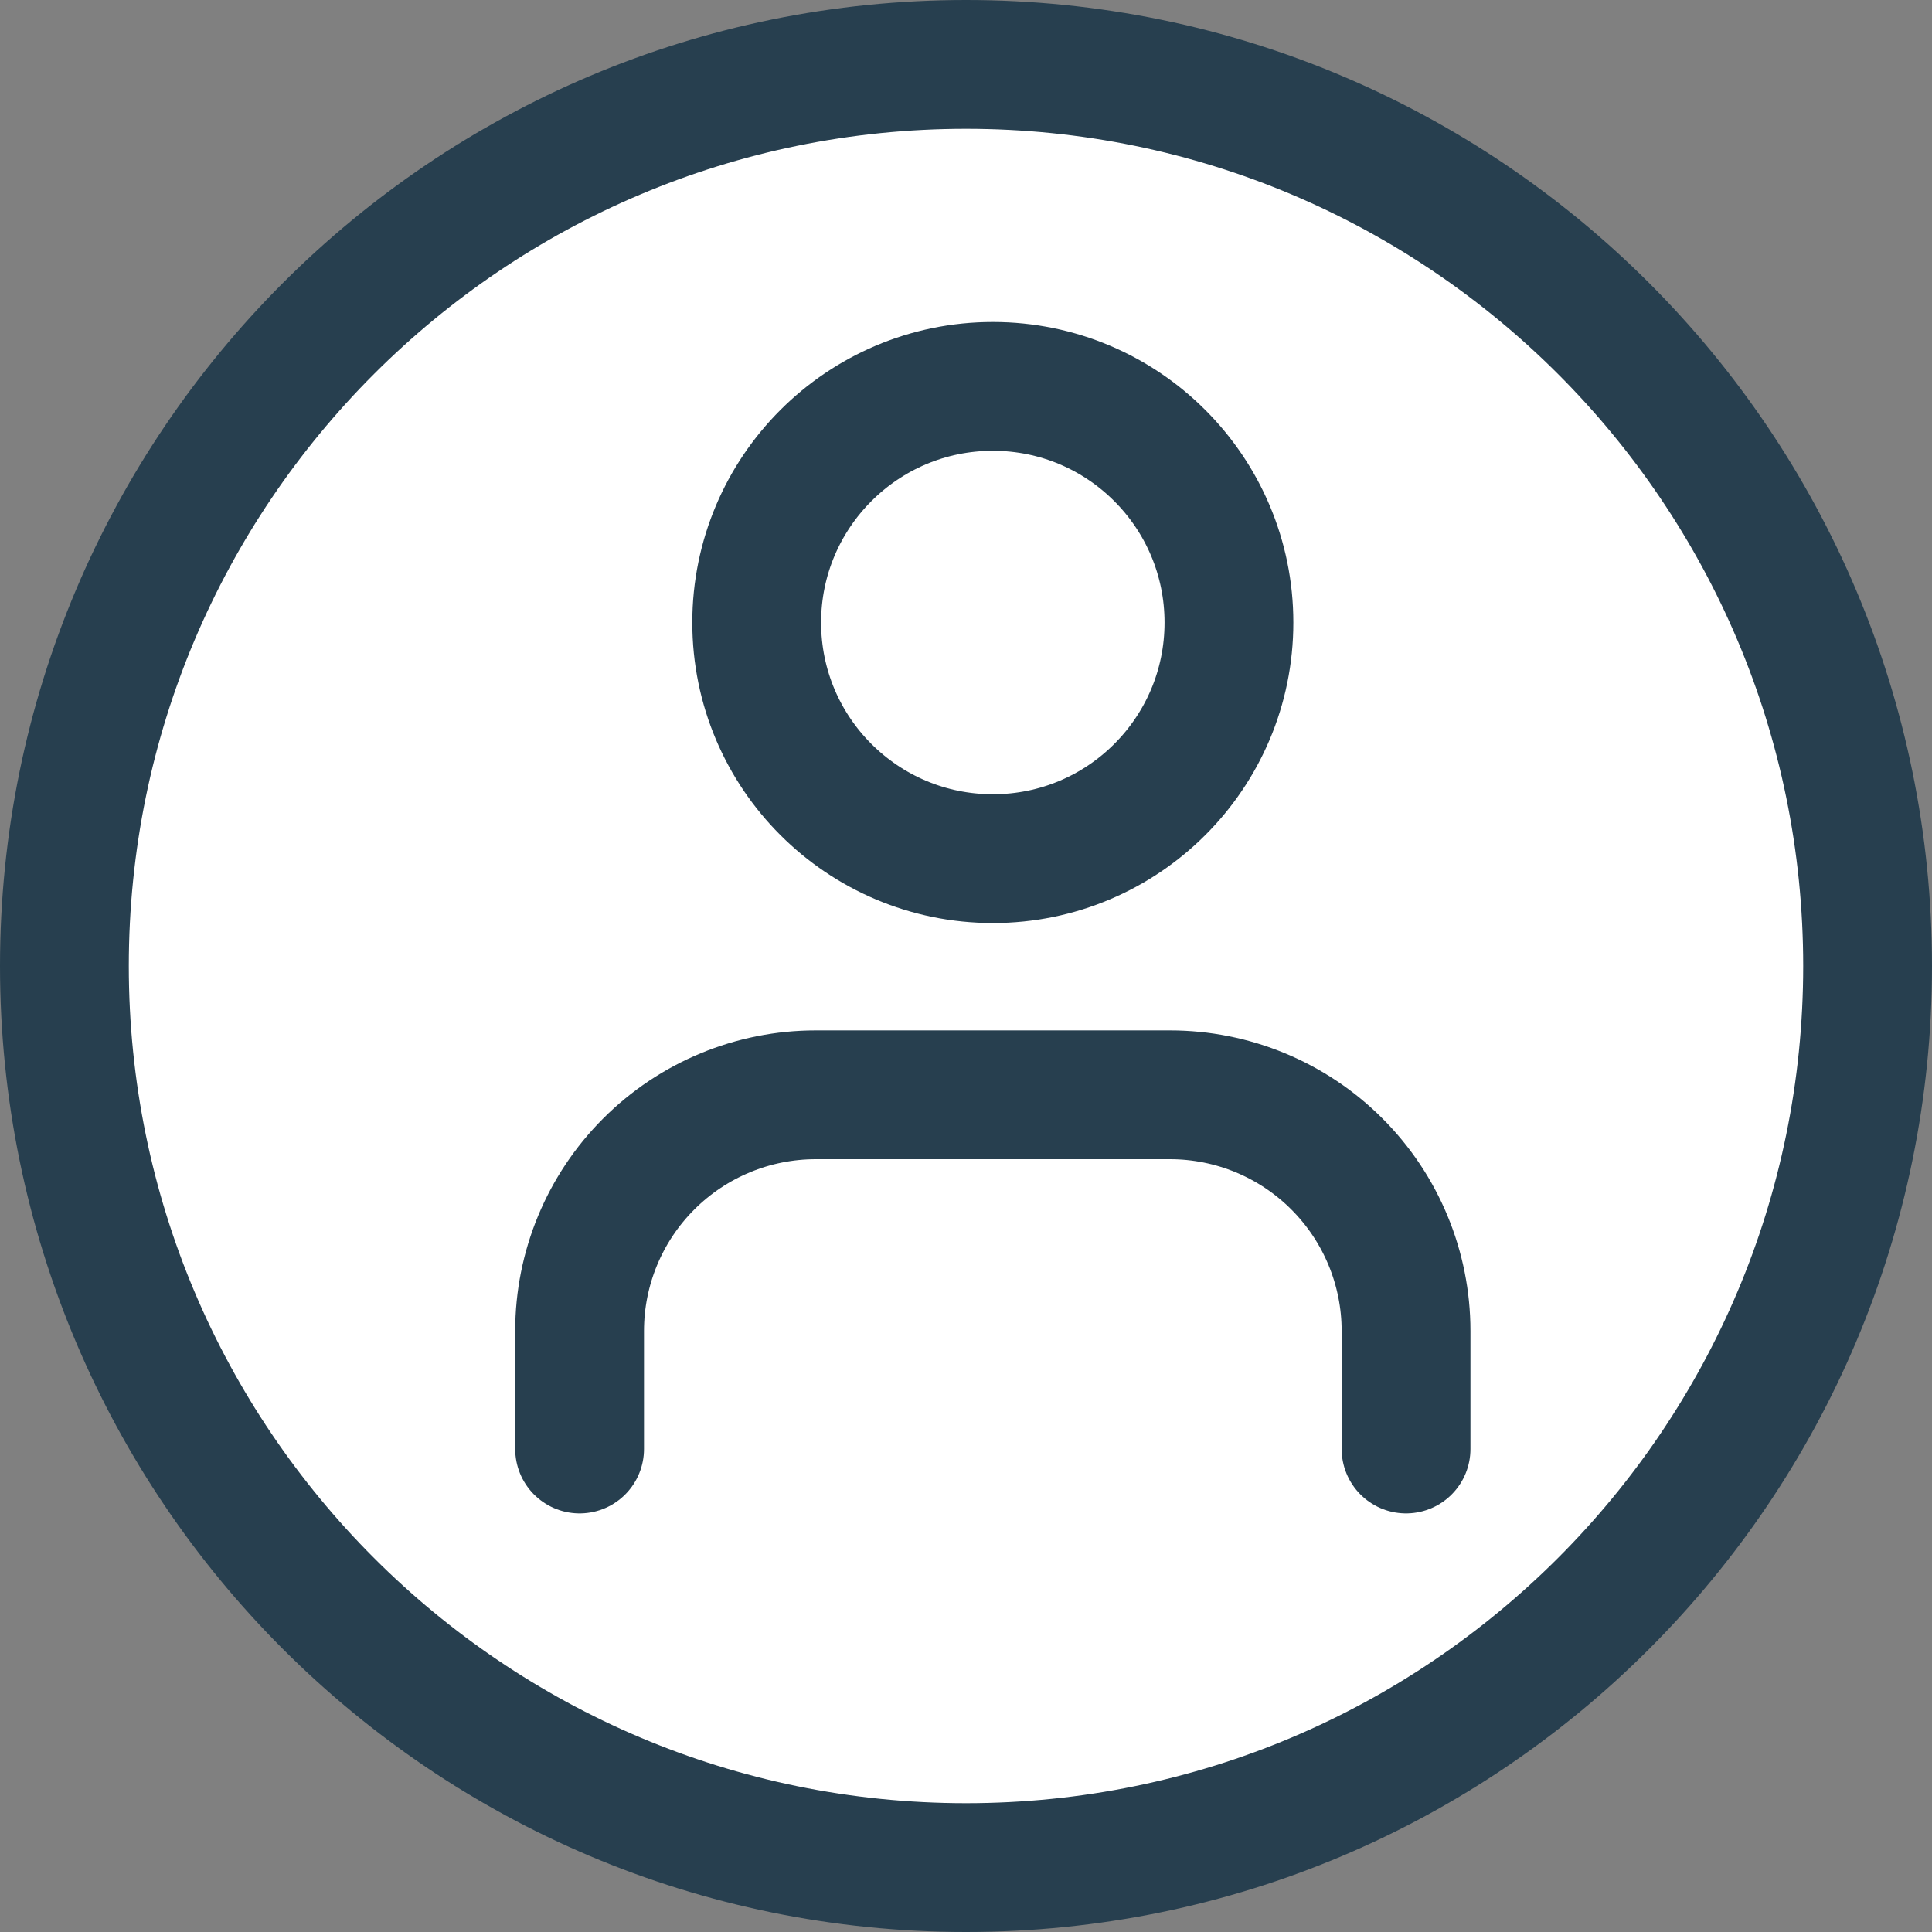
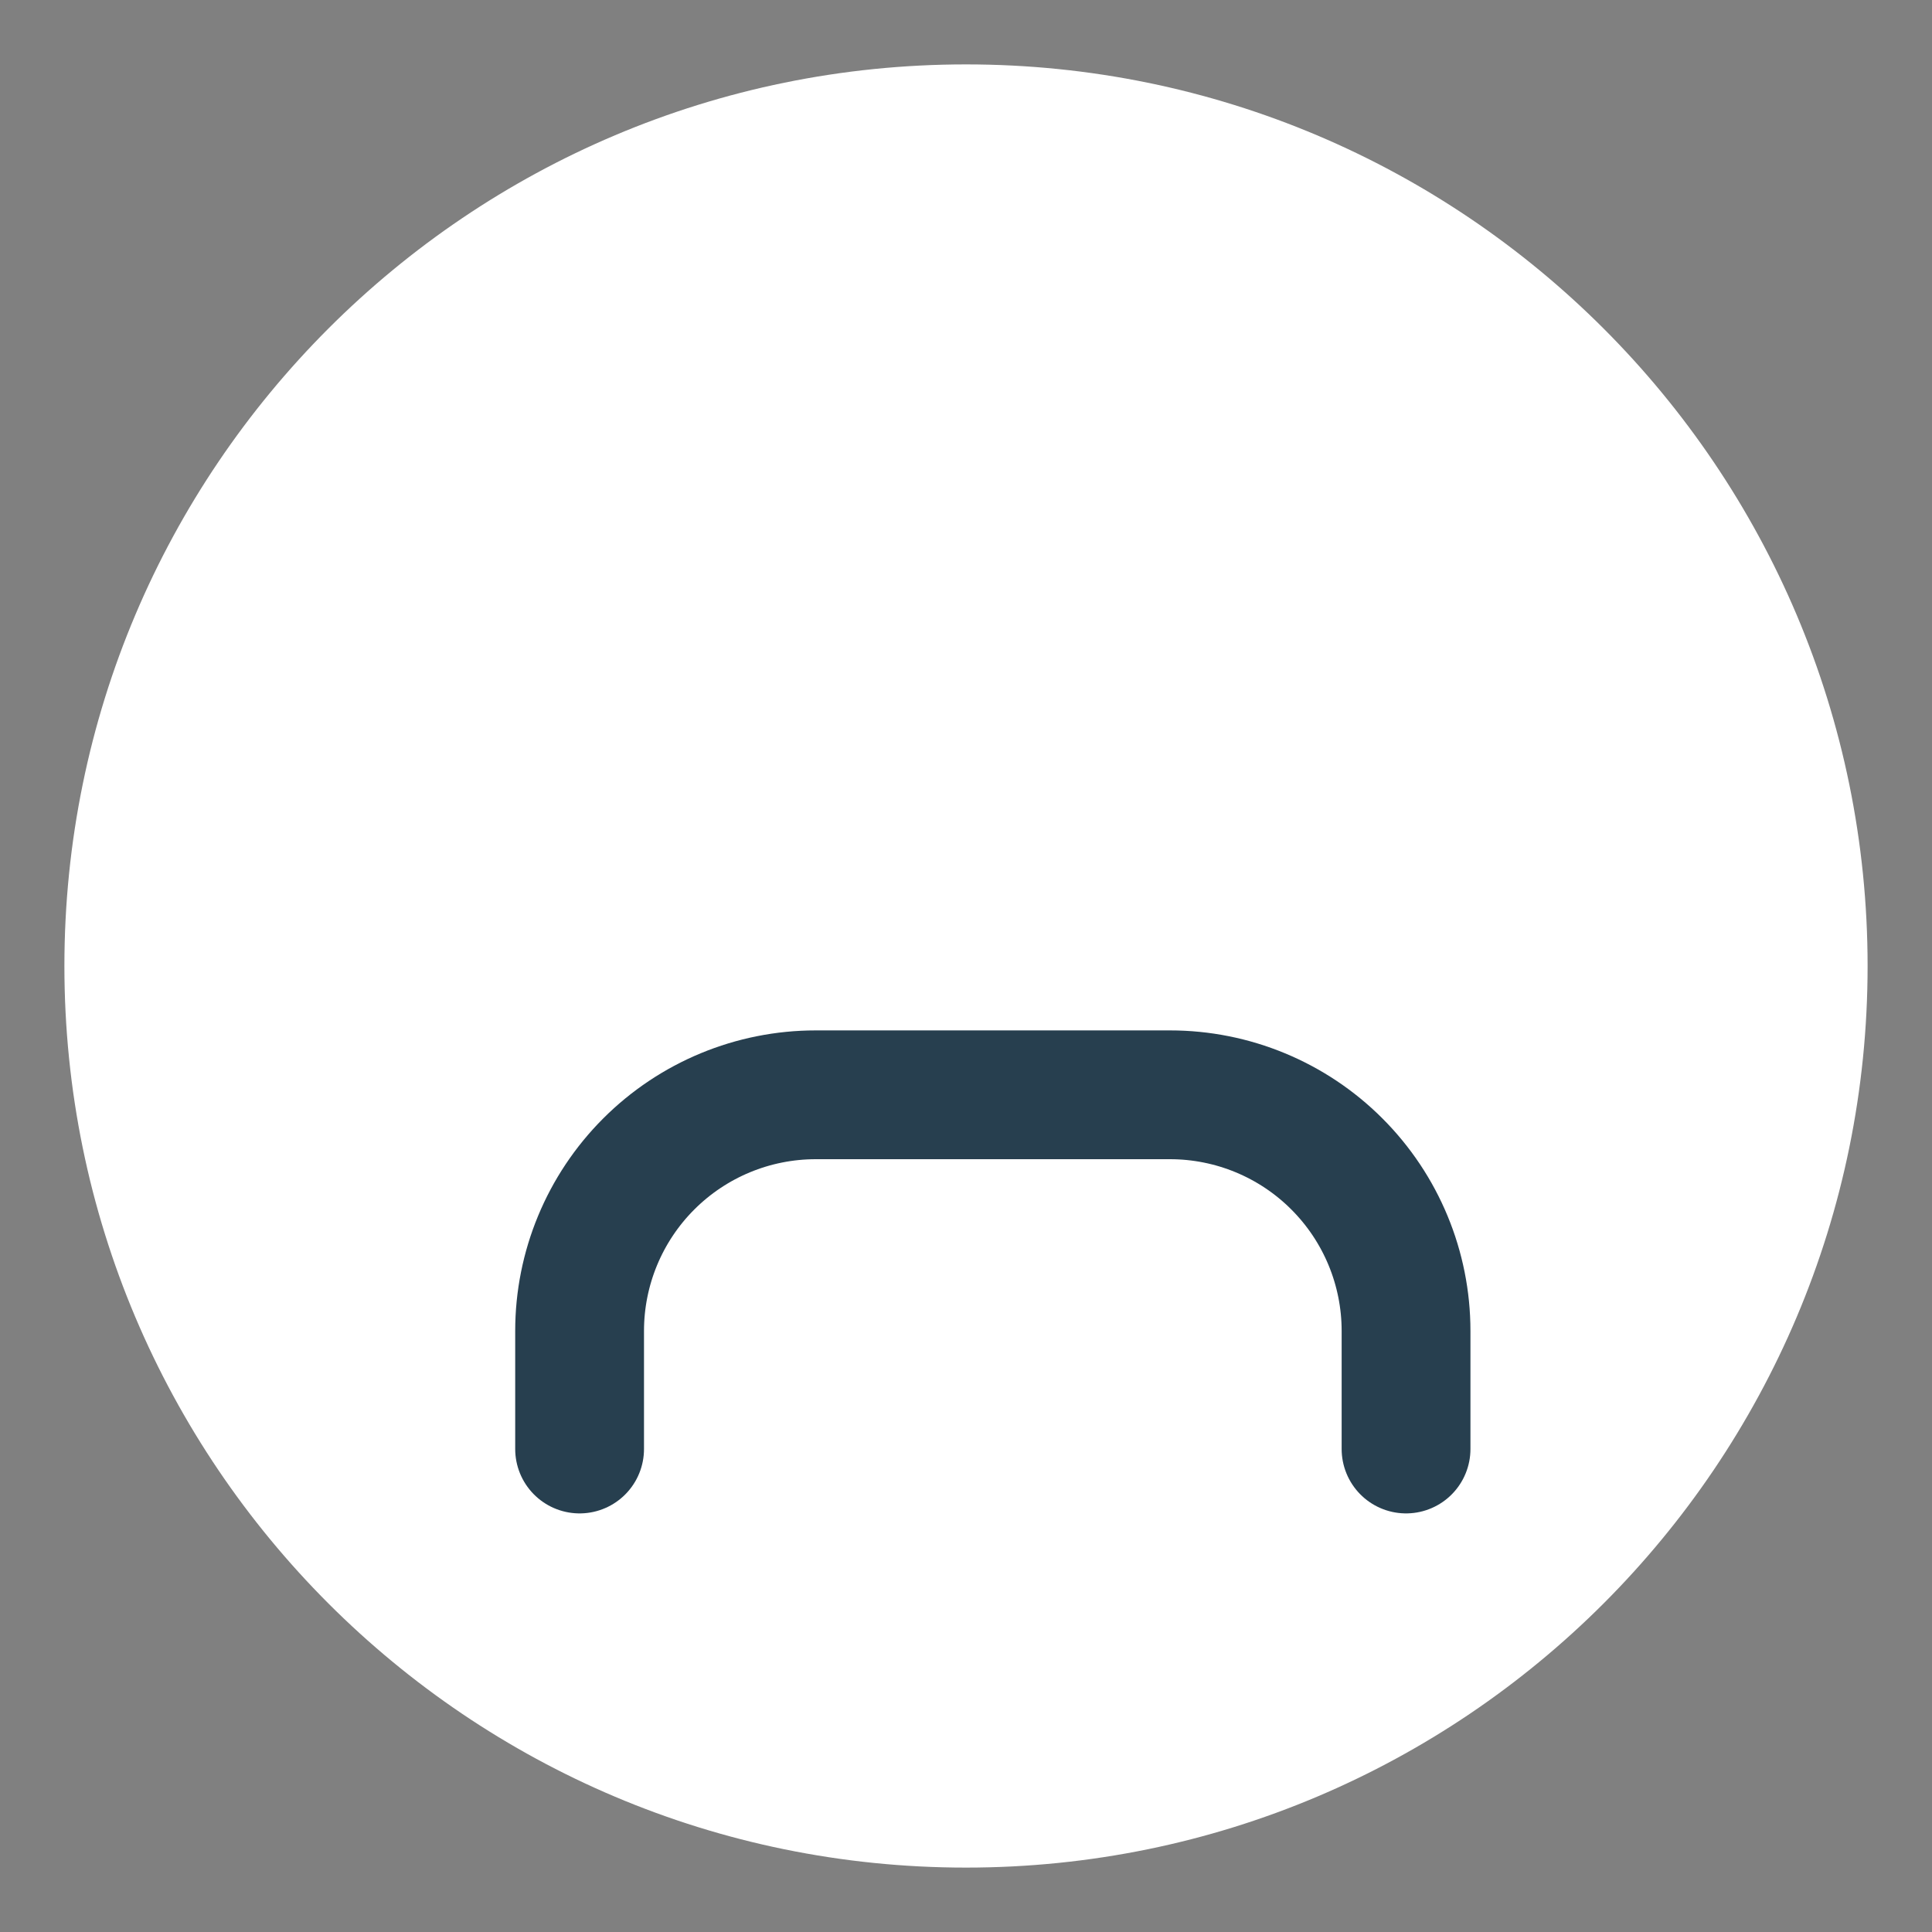
<svg xmlns="http://www.w3.org/2000/svg" width="30" height="30" viewBox="0 0 30 30" fill="none">
  <rect x="0" y="0" width="30" height="30" fill="#808080" stroke="none" />
  <path d="M15 1C22.732 1 29 7.268 29 15C29 22.732 22.732 29 15 29C7.268 29 1 22.732 1 15C1 7.268 7.268 1 15 1Z" fill="white" />
-   <path d="M15 1C22.732 1 29 7.268 29 15C29 22.732 22.732 29 15 29C7.268 29 1 22.732 1 15C1 7.268 7.268 1 15 1Z" stroke="#273F4F" stroke-width="2" />
  <path d="M21.833 22.5V20.667C21.833 19.694 21.447 18.762 20.759 18.074C20.072 17.386 19.139 17 18.167 17H12.667C11.694 17 10.762 17.386 10.074 18.074C9.386 18.762 9 19.694 9 20.667V22.5" stroke="#273F4F" stroke-width="2" stroke-linecap="round" stroke-linejoin="round" />
-   <path d="M15.417 13.333C17.442 13.333 19.083 11.692 19.083 9.667C19.083 7.642 17.442 6 15.417 6C13.392 6 11.75 7.642 11.75 9.667C11.75 11.692 13.392 13.333 15.417 13.333Z" stroke="#273F4F" stroke-width="2" stroke-linecap="round" stroke-linejoin="round" />
</svg>